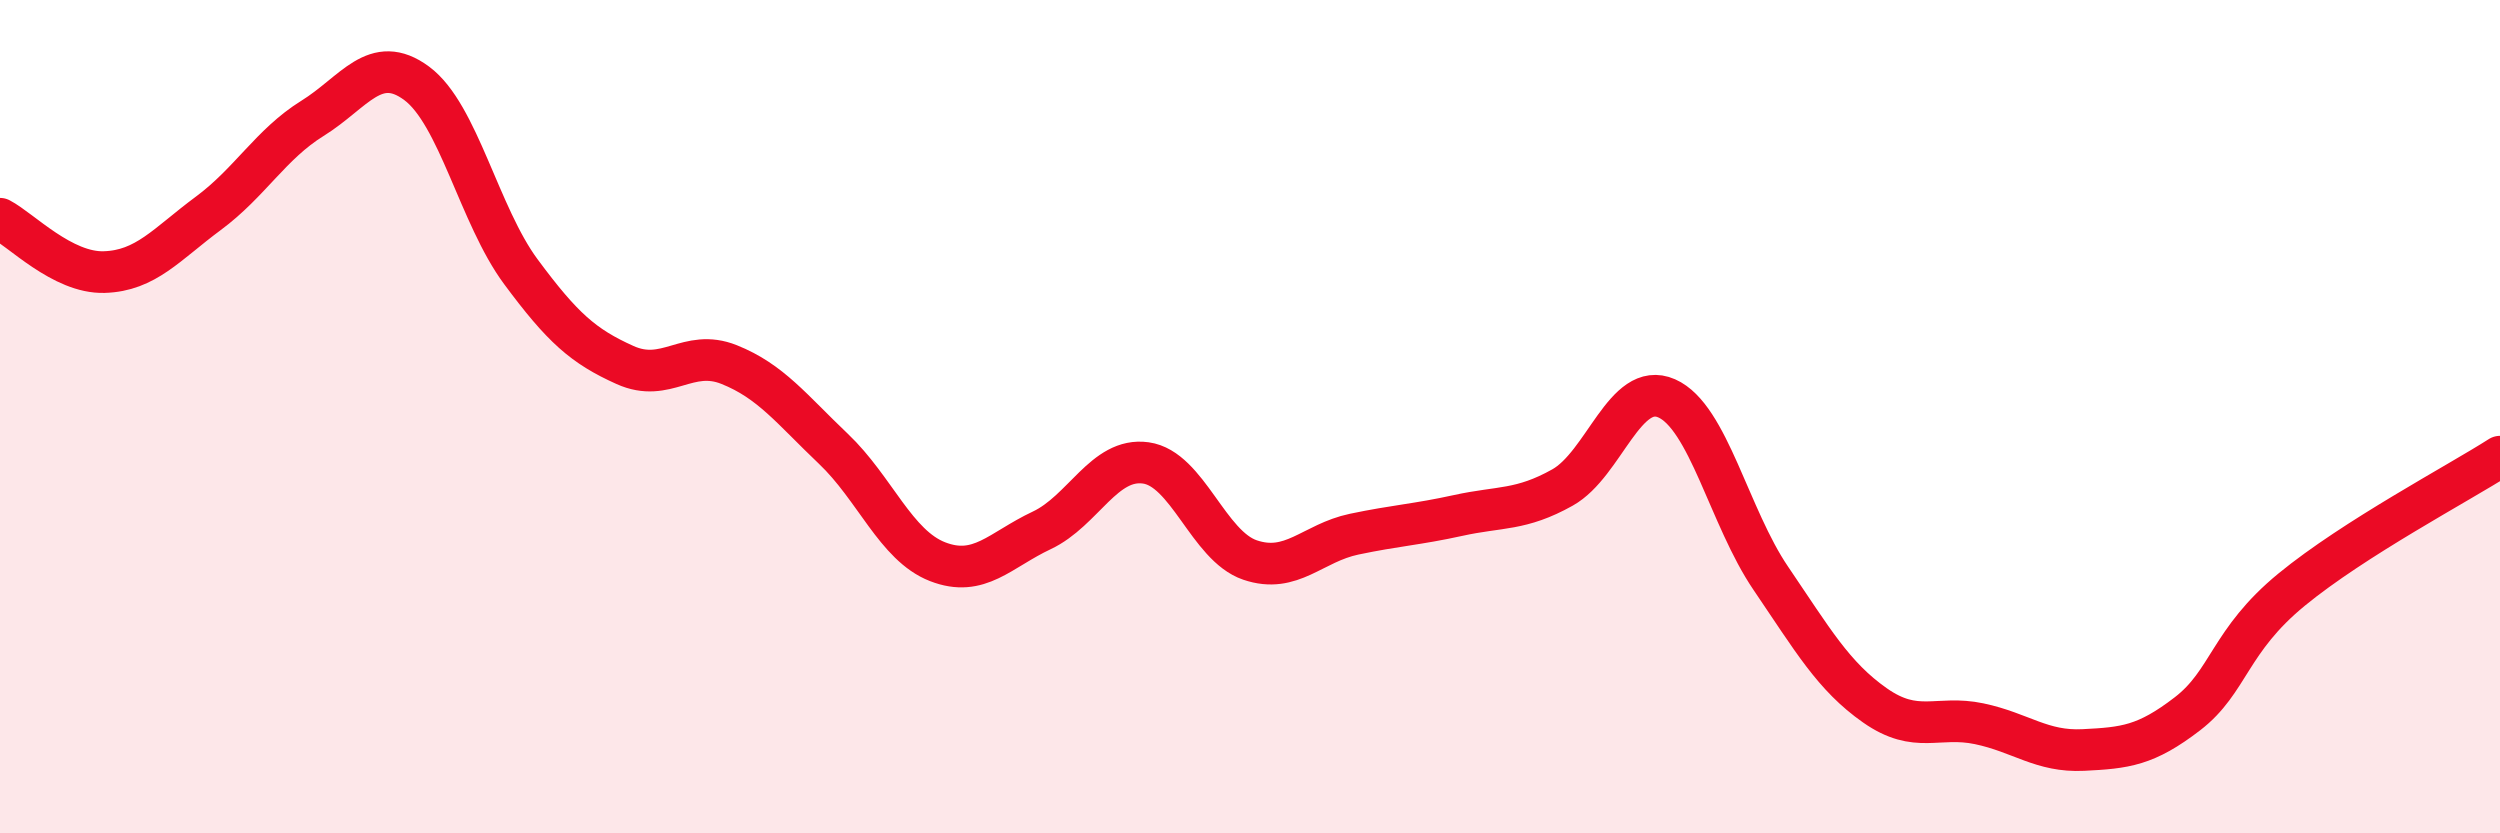
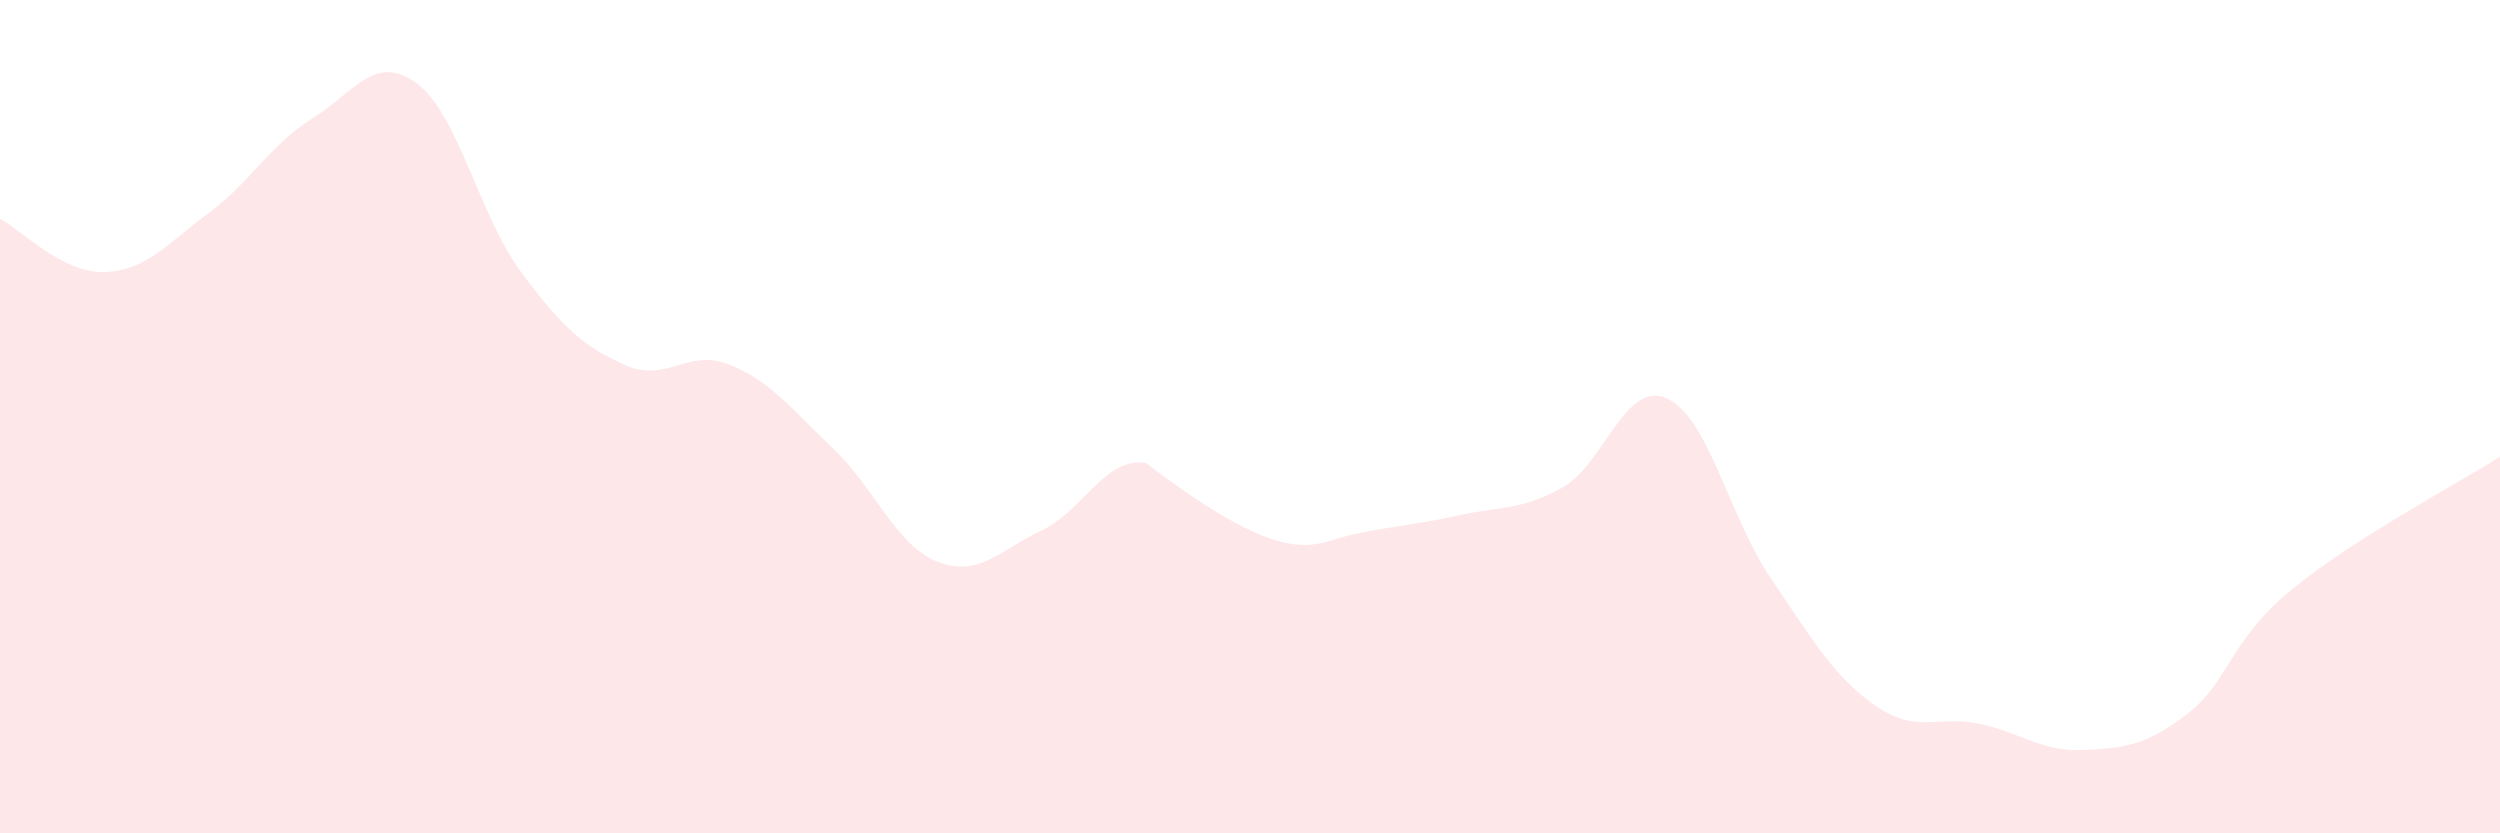
<svg xmlns="http://www.w3.org/2000/svg" width="60" height="20" viewBox="0 0 60 20">
-   <path d="M 0,5.25 C 0.5,5.51 1.5,6.56 2.5,6.53 C 3.5,6.5 4,5.86 5,5.12 C 6,4.38 6.5,3.46 7.5,2.84 C 8.5,2.22 9,1.26 10,2 C 11,2.74 11.5,5.17 12.5,6.52 C 13.5,7.87 14,8.31 15,8.76 C 16,9.21 16.5,8.35 17.5,8.75 C 18.5,9.15 19,9.82 20,10.77 C 21,11.72 21.5,13.09 22.5,13.48 C 23.5,13.87 24,13.2 25,12.73 C 26,12.26 26.5,10.97 27.5,11.11 C 28.5,11.25 29,13.1 30,13.44 C 31,13.78 31.5,13.03 32.5,12.82 C 33.5,12.61 34,12.59 35,12.37 C 36,12.15 36.5,12.26 37.5,11.7 C 38.5,11.14 39,9.12 40,9.56 C 41,10 41.5,12.41 42.5,13.88 C 43.5,15.35 44,16.23 45,16.93 C 46,17.63 46.5,17.16 47.5,17.37 C 48.5,17.58 49,18.05 50,18 C 51,17.95 51.5,17.9 52.5,17.13 C 53.5,16.36 53.5,15.38 55,14.15 C 56.5,12.92 59,11.6 60,10.96L60 20L0 20Z" fill="#EB0A25" opacity="0.1" stroke-linecap="round" stroke-linejoin="round" />
-   <path d="M 0,5.25 C 0.5,5.51 1.5,6.56 2.5,6.53 C 3.5,6.5 4,5.86 5,5.12 C 6,4.38 6.5,3.46 7.5,2.84 C 8.5,2.22 9,1.26 10,2 C 11,2.74 11.5,5.17 12.5,6.52 C 13.5,7.87 14,8.31 15,8.76 C 16,9.21 16.5,8.35 17.5,8.75 C 18.5,9.15 19,9.82 20,10.77 C 21,11.72 21.5,13.09 22.5,13.48 C 23.5,13.87 24,13.2 25,12.73 C 26,12.26 26.5,10.97 27.5,11.11 C 28.5,11.25 29,13.1 30,13.44 C 31,13.78 31.5,13.03 32.5,12.82 C 33.5,12.61 34,12.59 35,12.37 C 36,12.15 36.5,12.26 37.5,11.7 C 38.5,11.14 39,9.12 40,9.56 C 41,10 41.5,12.41 42.5,13.88 C 43.5,15.35 44,16.23 45,16.93 C 46,17.63 46.5,17.16 47.5,17.37 C 48.5,17.58 49,18.05 50,18 C 51,17.95 51.5,17.9 52.5,17.13 C 53.5,16.36 53.5,15.38 55,14.15 C 56.5,12.92 59,11.6 60,10.96" stroke="#EB0A25" stroke-width="1" fill="none" stroke-linecap="round" stroke-linejoin="round" />
+   <path d="M 0,5.25 C 0.5,5.51 1.5,6.56 2.5,6.53 C 3.5,6.5 4,5.86 5,5.12 C 6,4.38 6.5,3.46 7.5,2.84 C 8.5,2.22 9,1.26 10,2 C 11,2.74 11.5,5.17 12.5,6.52 C 13.5,7.87 14,8.31 15,8.76 C 16,9.21 16.5,8.35 17.5,8.75 C 18.5,9.15 19,9.82 20,10.77 C 21,11.72 21.5,13.09 22.5,13.48 C 23.5,13.87 24,13.2 25,12.73 C 26,12.26 26.5,10.97 27.5,11.11 C 31,13.78 31.5,13.03 32.5,12.82 C 33.5,12.61 34,12.59 35,12.37 C 36,12.15 36.5,12.26 37.5,11.7 C 38.5,11.14 39,9.12 40,9.56 C 41,10 41.5,12.41 42.5,13.88 C 43.5,15.35 44,16.23 45,16.93 C 46,17.63 46.5,17.16 47.5,17.37 C 48.5,17.58 49,18.05 50,18 C 51,17.95 51.5,17.9 52.5,17.13 C 53.5,16.36 53.5,15.38 55,14.15 C 56.5,12.92 59,11.6 60,10.96L60 20L0 20Z" fill="#EB0A25" opacity="0.1" stroke-linecap="round" stroke-linejoin="round" />
</svg>